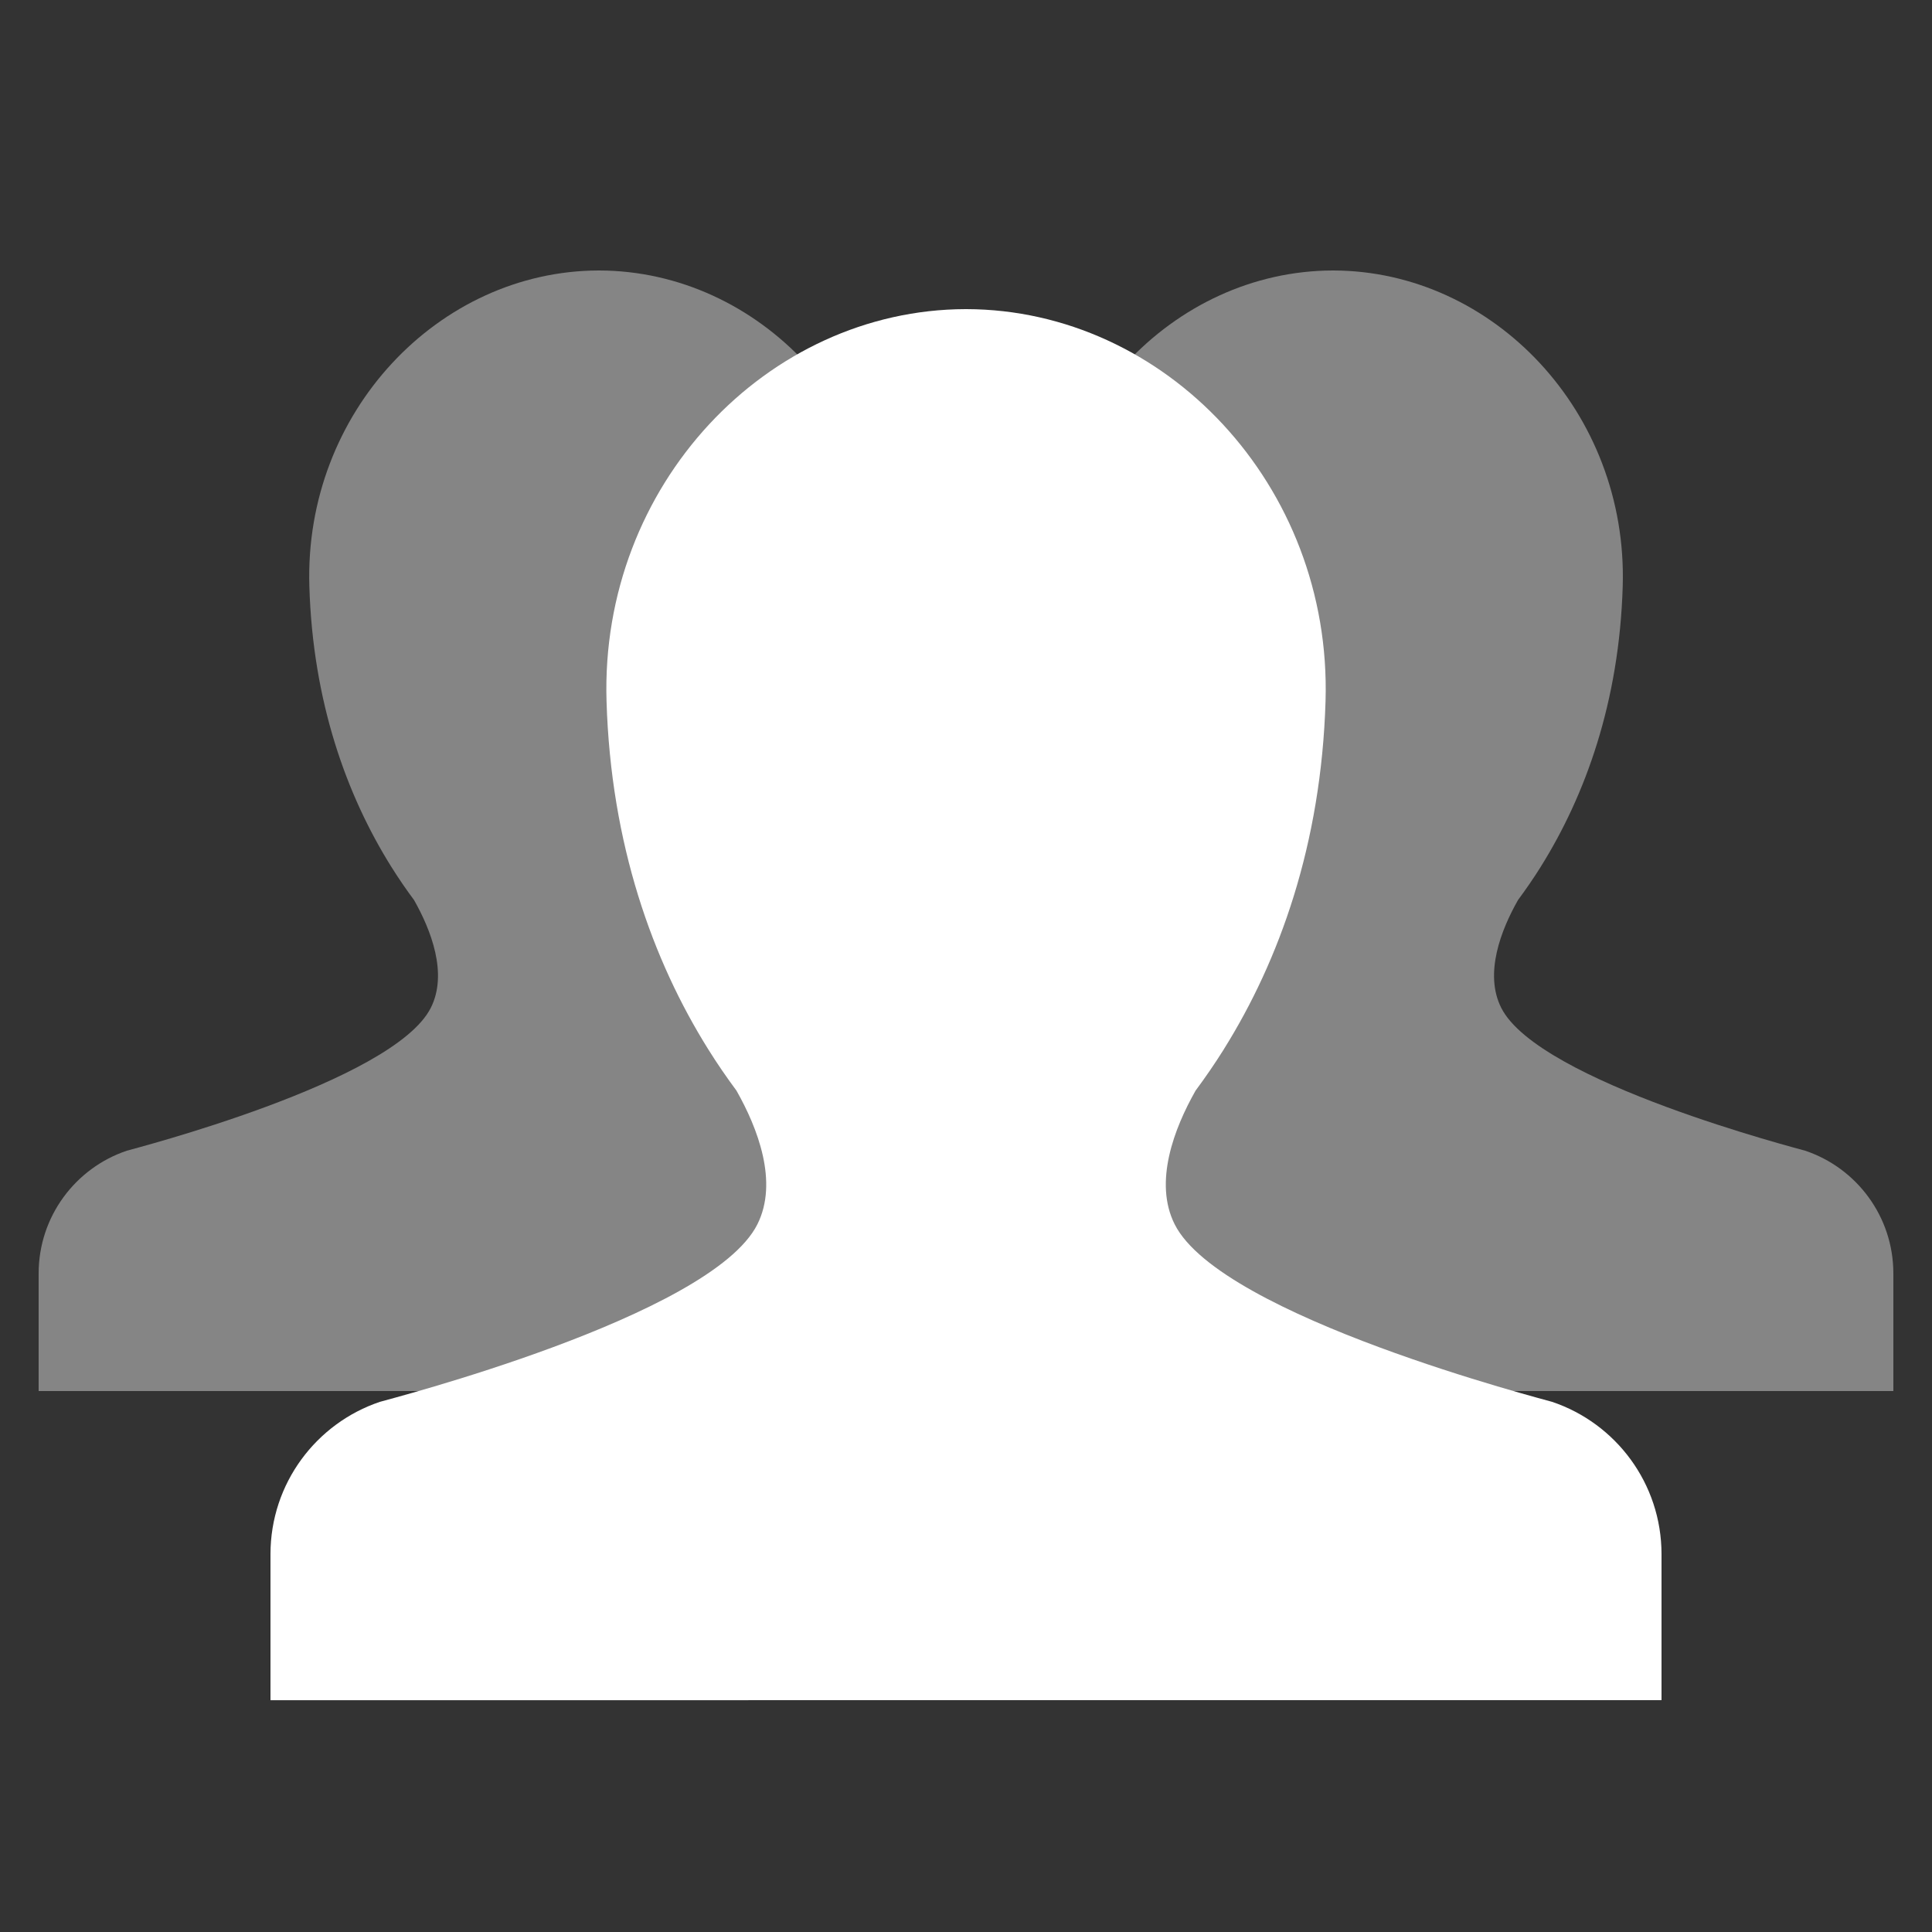
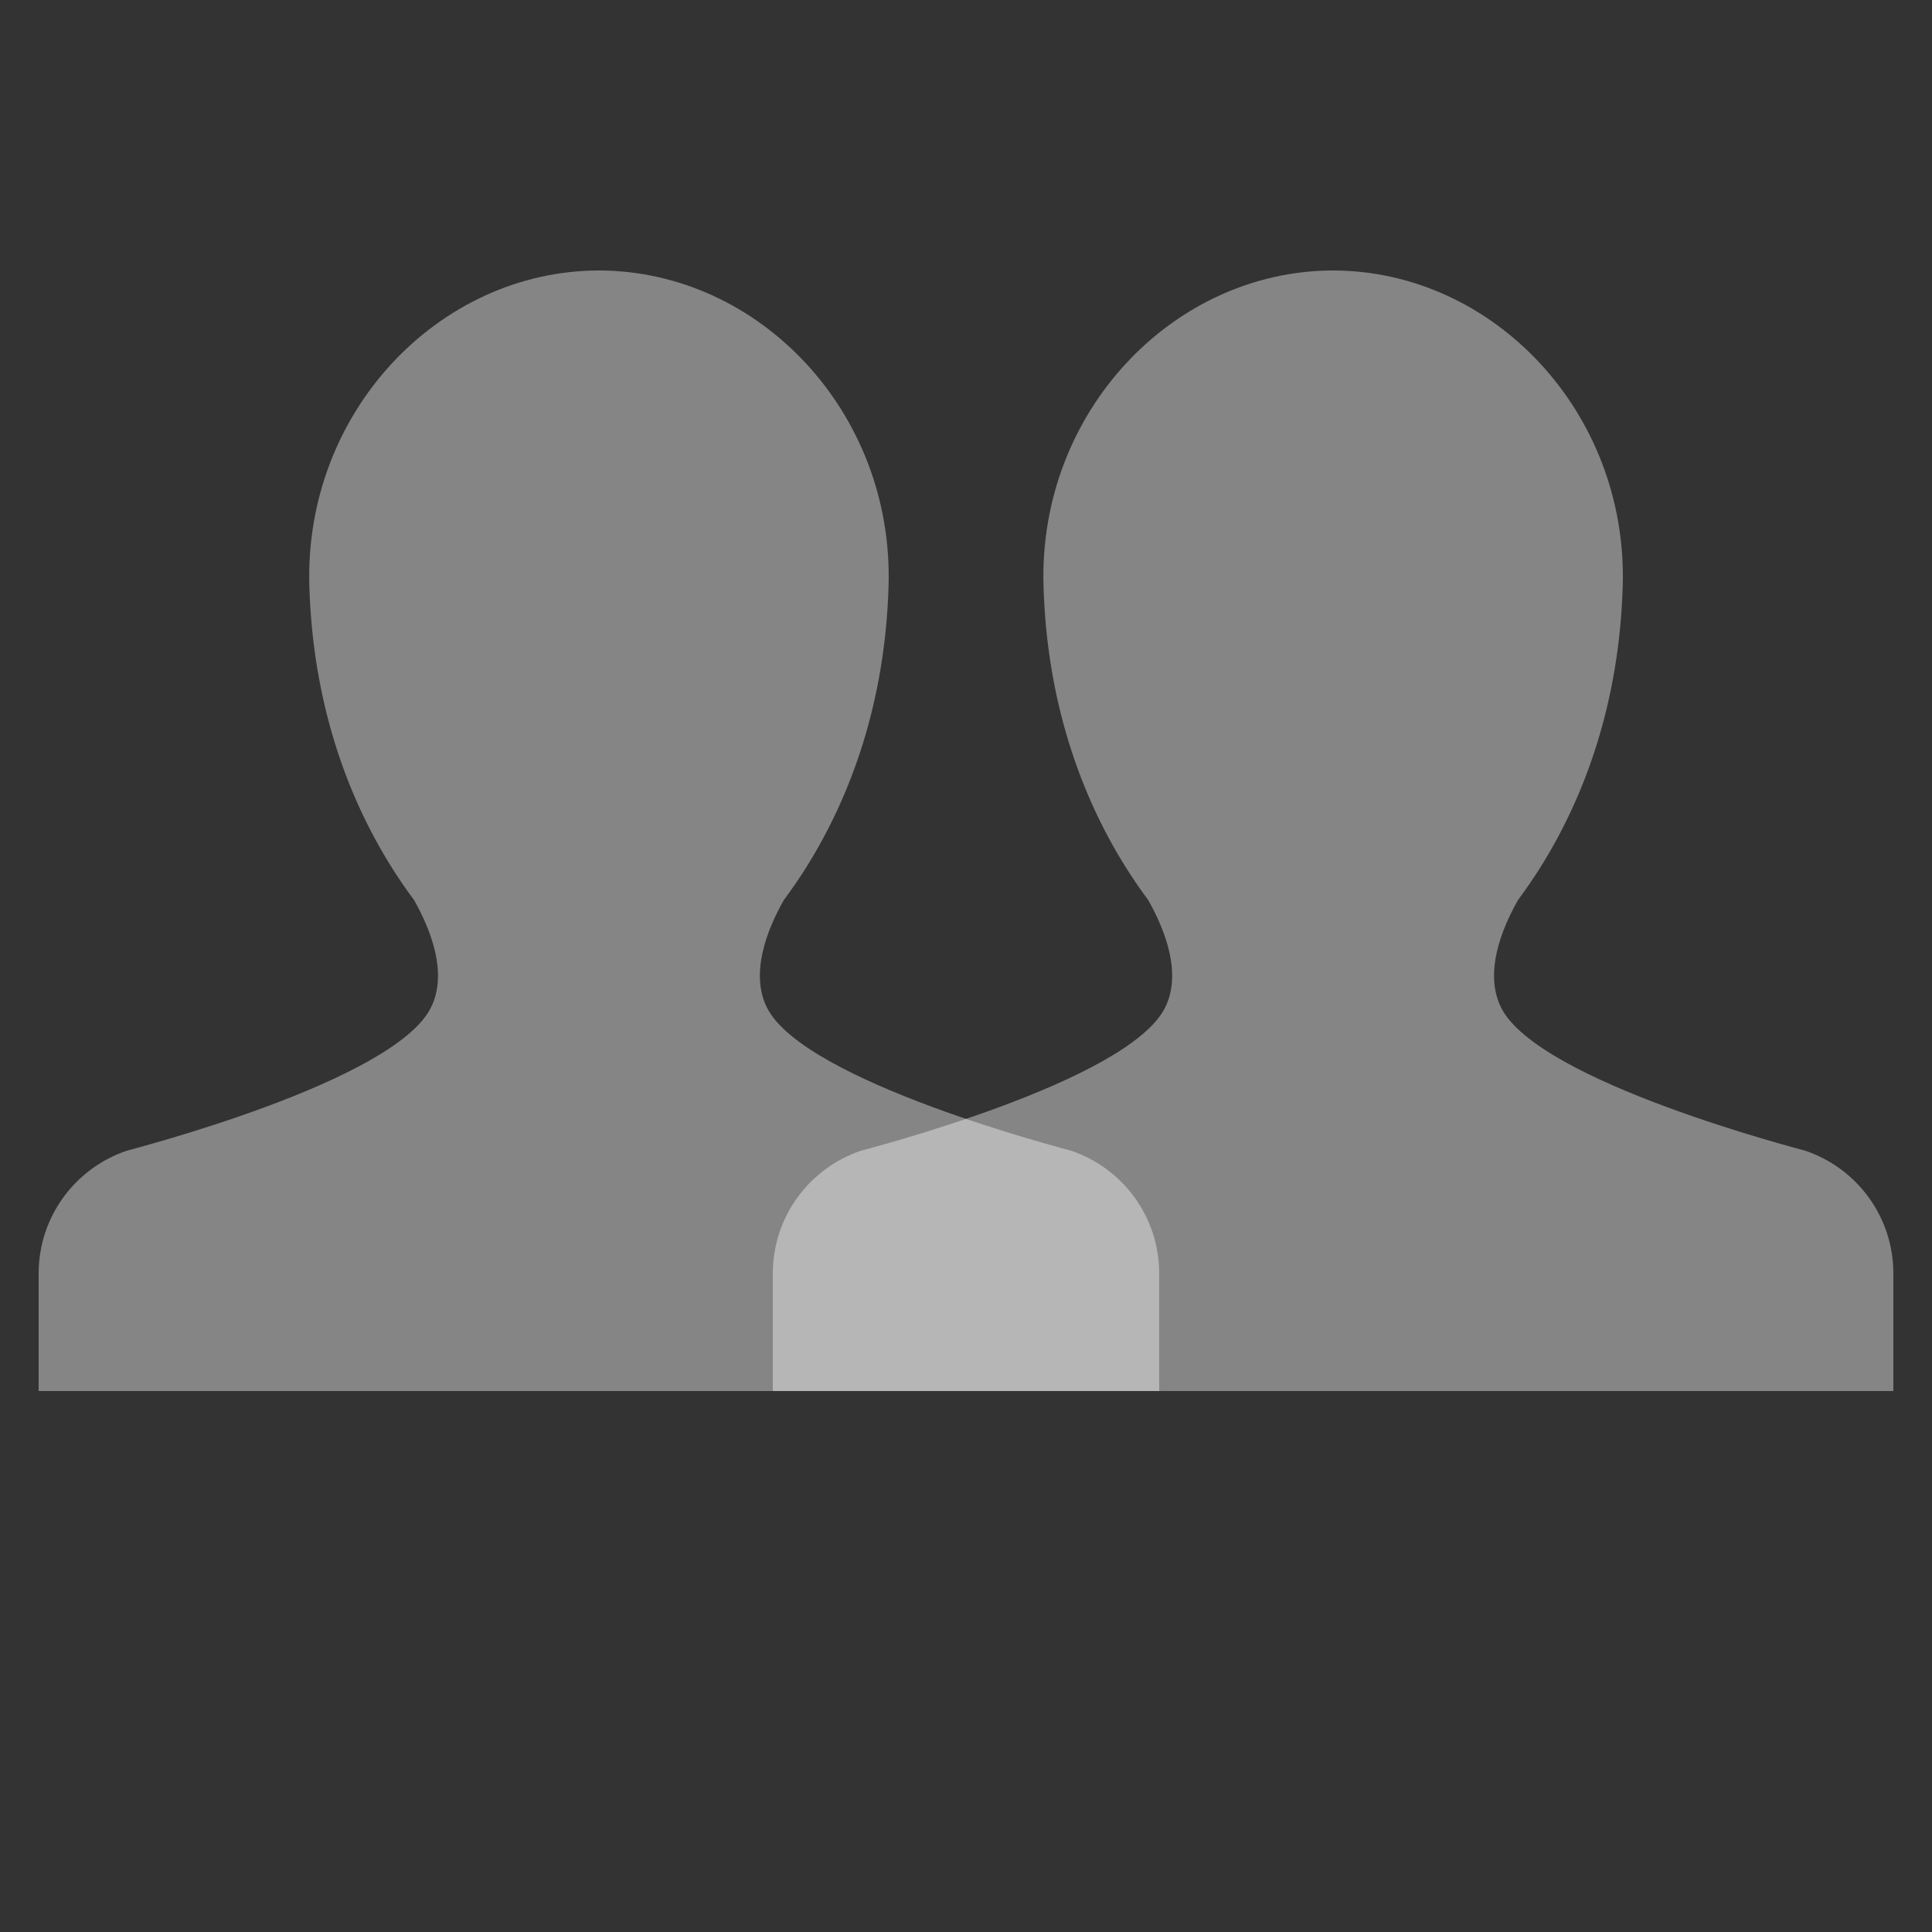
<svg xmlns="http://www.w3.org/2000/svg" width="50" height="50" viewBox="0 0 50 50" fill="none">
  <rect x="0" y="0" width="50" height="50" fill="#333333" stroke="none" />
  <path opacity="0.4" d="M49 36V32.957C49 31.479 48.044 30.224 46.717 29.78C46.613 29.745 39.822 28.01 38.851 26.081C38.407 25.199 38.844 24.07 39.287 23.291C39.489 23.019 39.688 22.73 39.878 22.427C39.878 22.426 39.878 22.426 39.878 22.426C41.029 20.585 41.907 18.163 41.996 15.17C42.13 10.668 38.646 7.011 34.51 7C34.506 7 34.504 7 34.5 7C34.497 7 34.494 7 34.49 7C30.355 7.011 26.87 10.668 27.006 15.171C27.095 18.164 27.972 20.585 29.123 22.426C29.123 22.426 29.124 22.426 29.124 22.427C29.313 22.73 29.511 23.019 29.714 23.291C30.156 24.07 30.594 25.199 30.15 26.081C29.179 28.01 22.388 29.745 22.283 29.78C20.957 30.225 20 31.48 20 32.958V36L49 36Z" fill="white" />
  <path opacity="0.4" d="M30 36V32.957C30 31.479 29.044 30.224 27.717 29.78C27.613 29.745 20.822 28.01 19.851 26.081C19.407 25.199 19.844 24.07 20.287 23.291C20.489 23.019 20.688 22.73 20.878 22.427C20.878 22.426 20.878 22.426 20.878 22.426C22.029 20.585 22.907 18.163 22.996 15.17C23.131 10.668 19.646 7.011 15.51 7C15.506 7 15.504 7 15.5 7C15.497 7 15.494 7 15.49 7C11.355 7.011 7.87 10.668 8.006 15.171C8.095 18.164 8.972 20.585 10.123 22.426C10.123 22.426 10.124 22.426 10.124 22.427C10.313 22.73 10.511 23.019 10.714 23.291C11.156 24.07 11.594 25.199 11.15 26.081C10.179 28.01 3.388 29.745 3.283 29.78C1.957 30.225 1 31.48 1 32.958V36L30 36Z" fill="white" />
-   <path d="M43 44V40.223C43 38.388 41.813 36.831 40.166 36.279C40.037 36.235 31.607 34.082 30.401 31.686C29.85 30.592 30.393 29.191 30.942 28.224C31.194 27.885 31.44 27.527 31.676 27.151C31.676 27.149 31.676 27.149 31.676 27.149C33.105 24.864 34.194 21.858 34.305 18.142C34.472 12.553 30.147 8.013 25.012 8C25.008 8 25.005 8 25 8C24.997 8 24.992 8 24.988 8C19.854 8.013 15.529 12.553 15.697 18.143C15.808 21.858 16.897 24.864 18.325 27.149C18.325 27.149 18.326 27.149 18.326 27.151C18.561 27.527 18.807 27.885 19.059 28.224C19.608 29.191 20.151 30.592 19.6 31.687C18.395 34.082 9.964 36.235 9.834 36.279C8.188 36.831 7 38.388 7 40.223V44.001L43 44Z" fill="white" />
</svg>